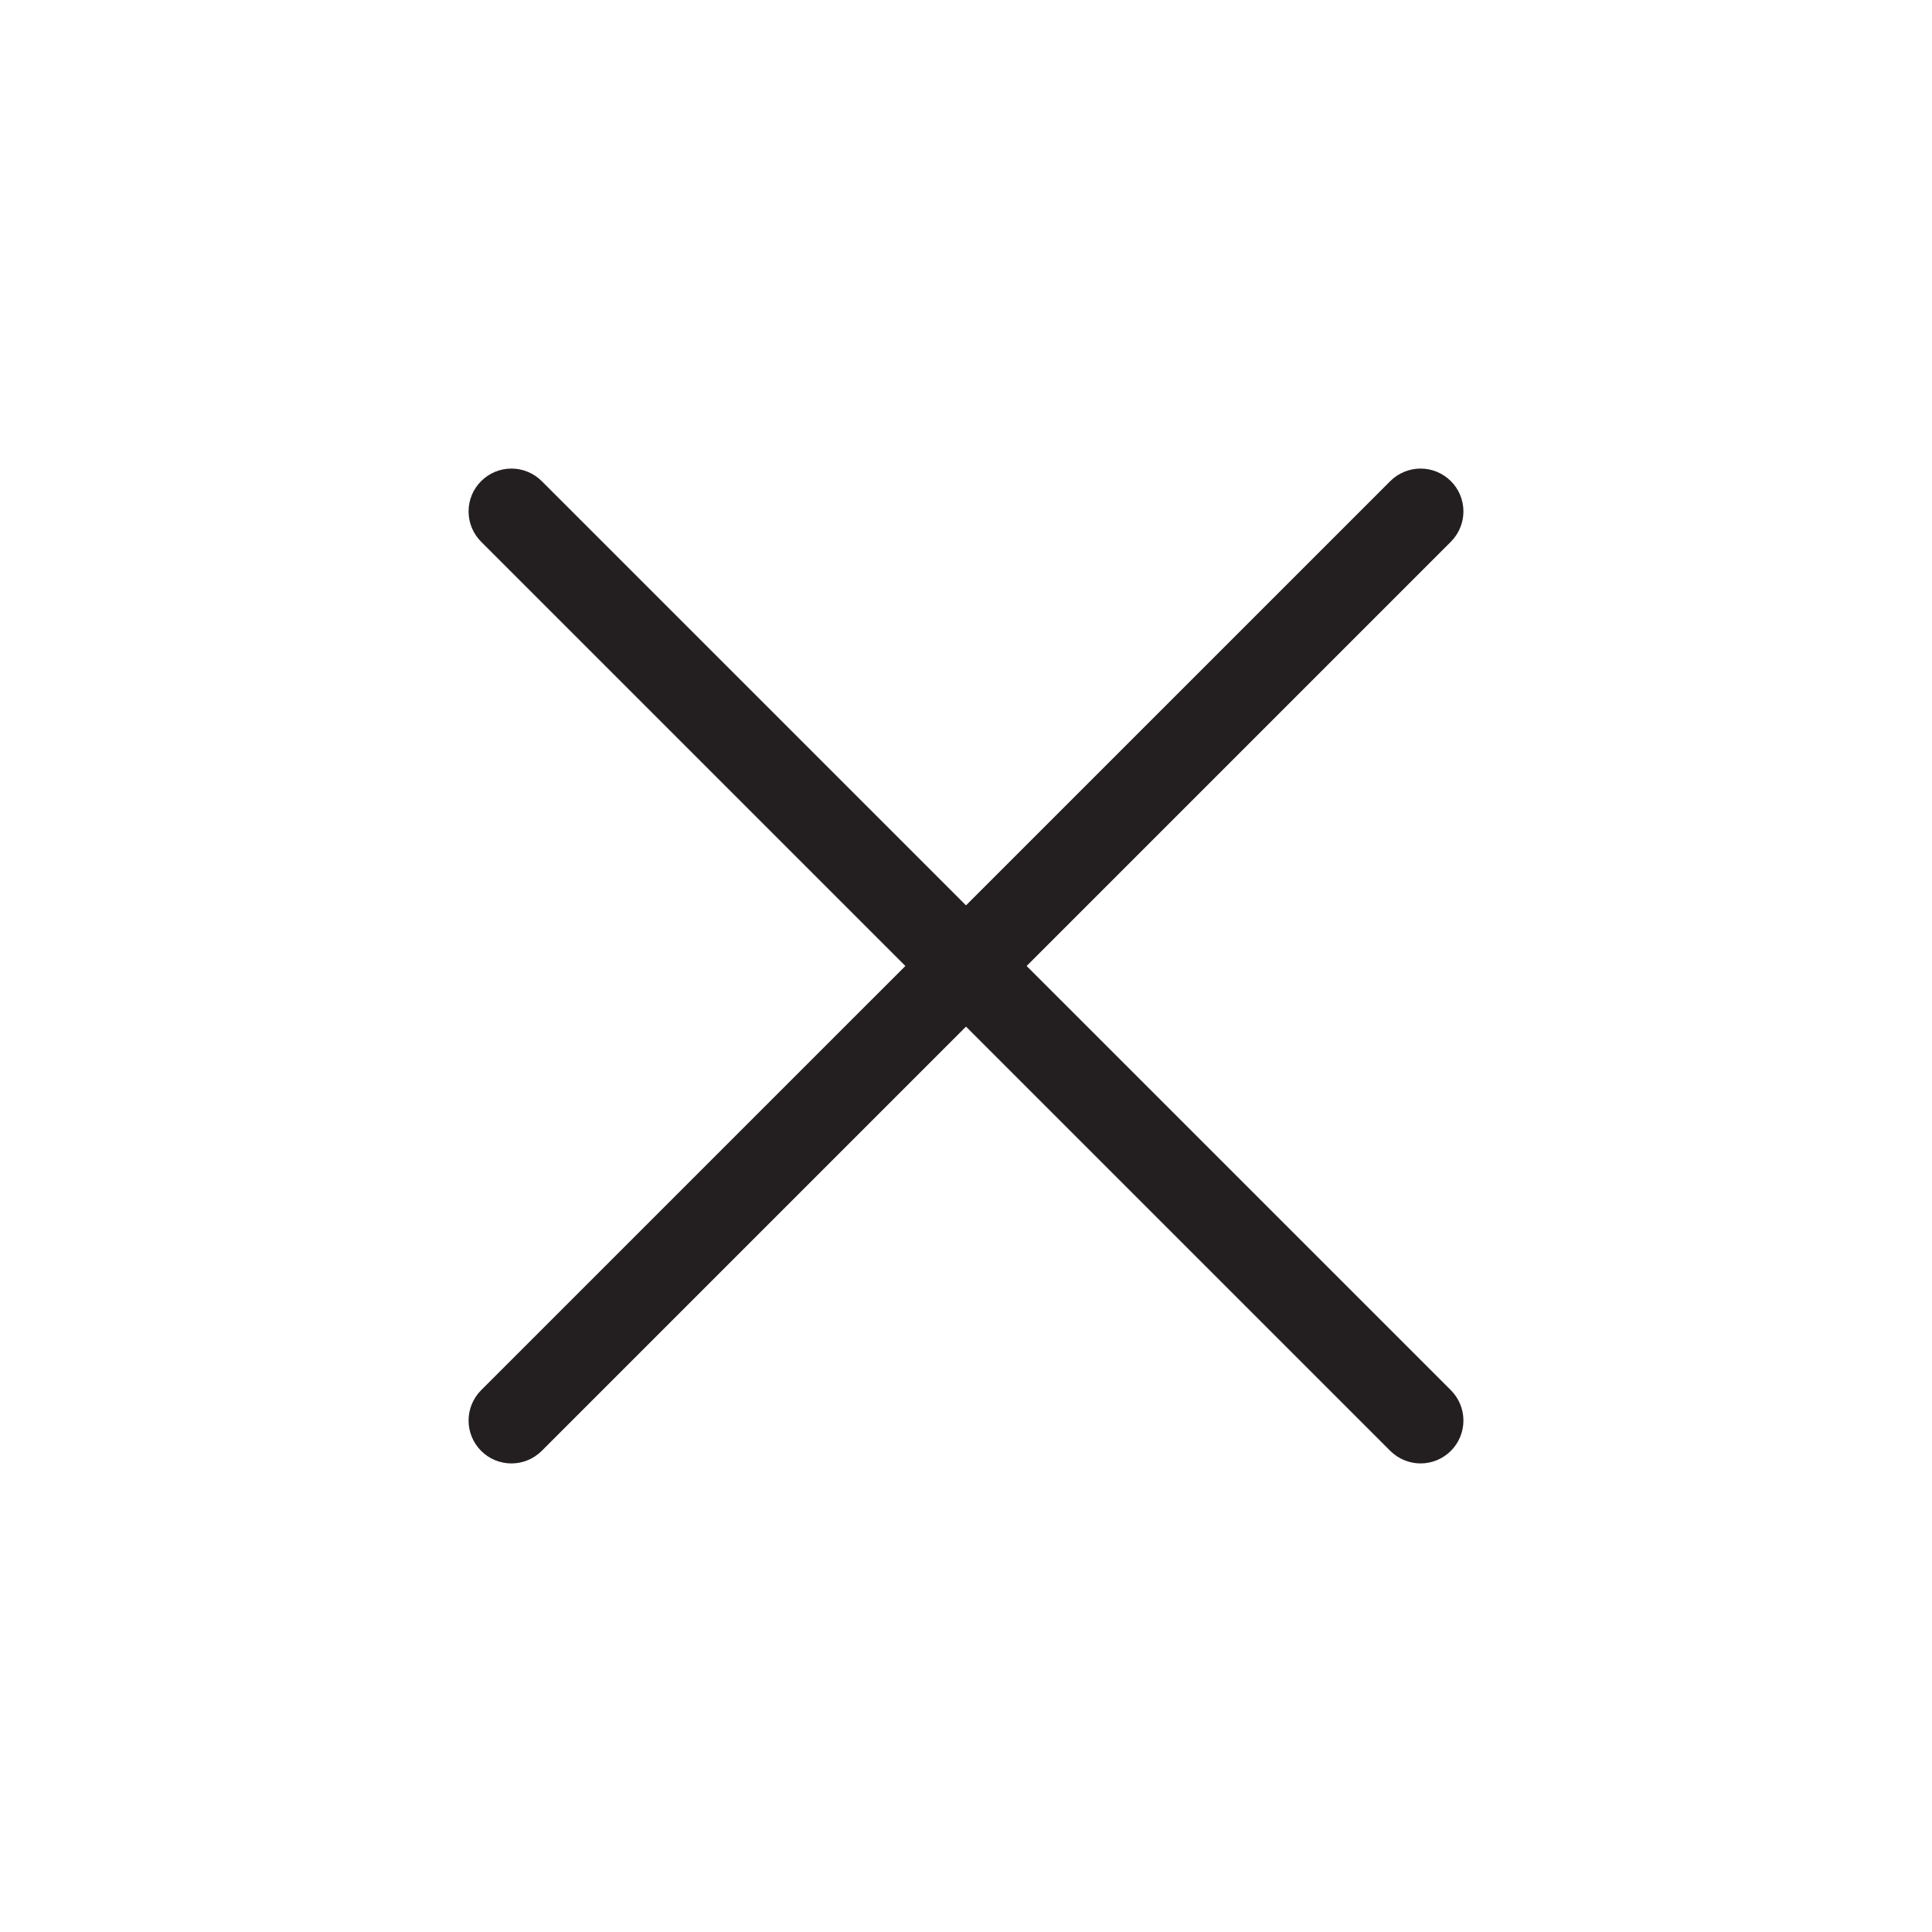
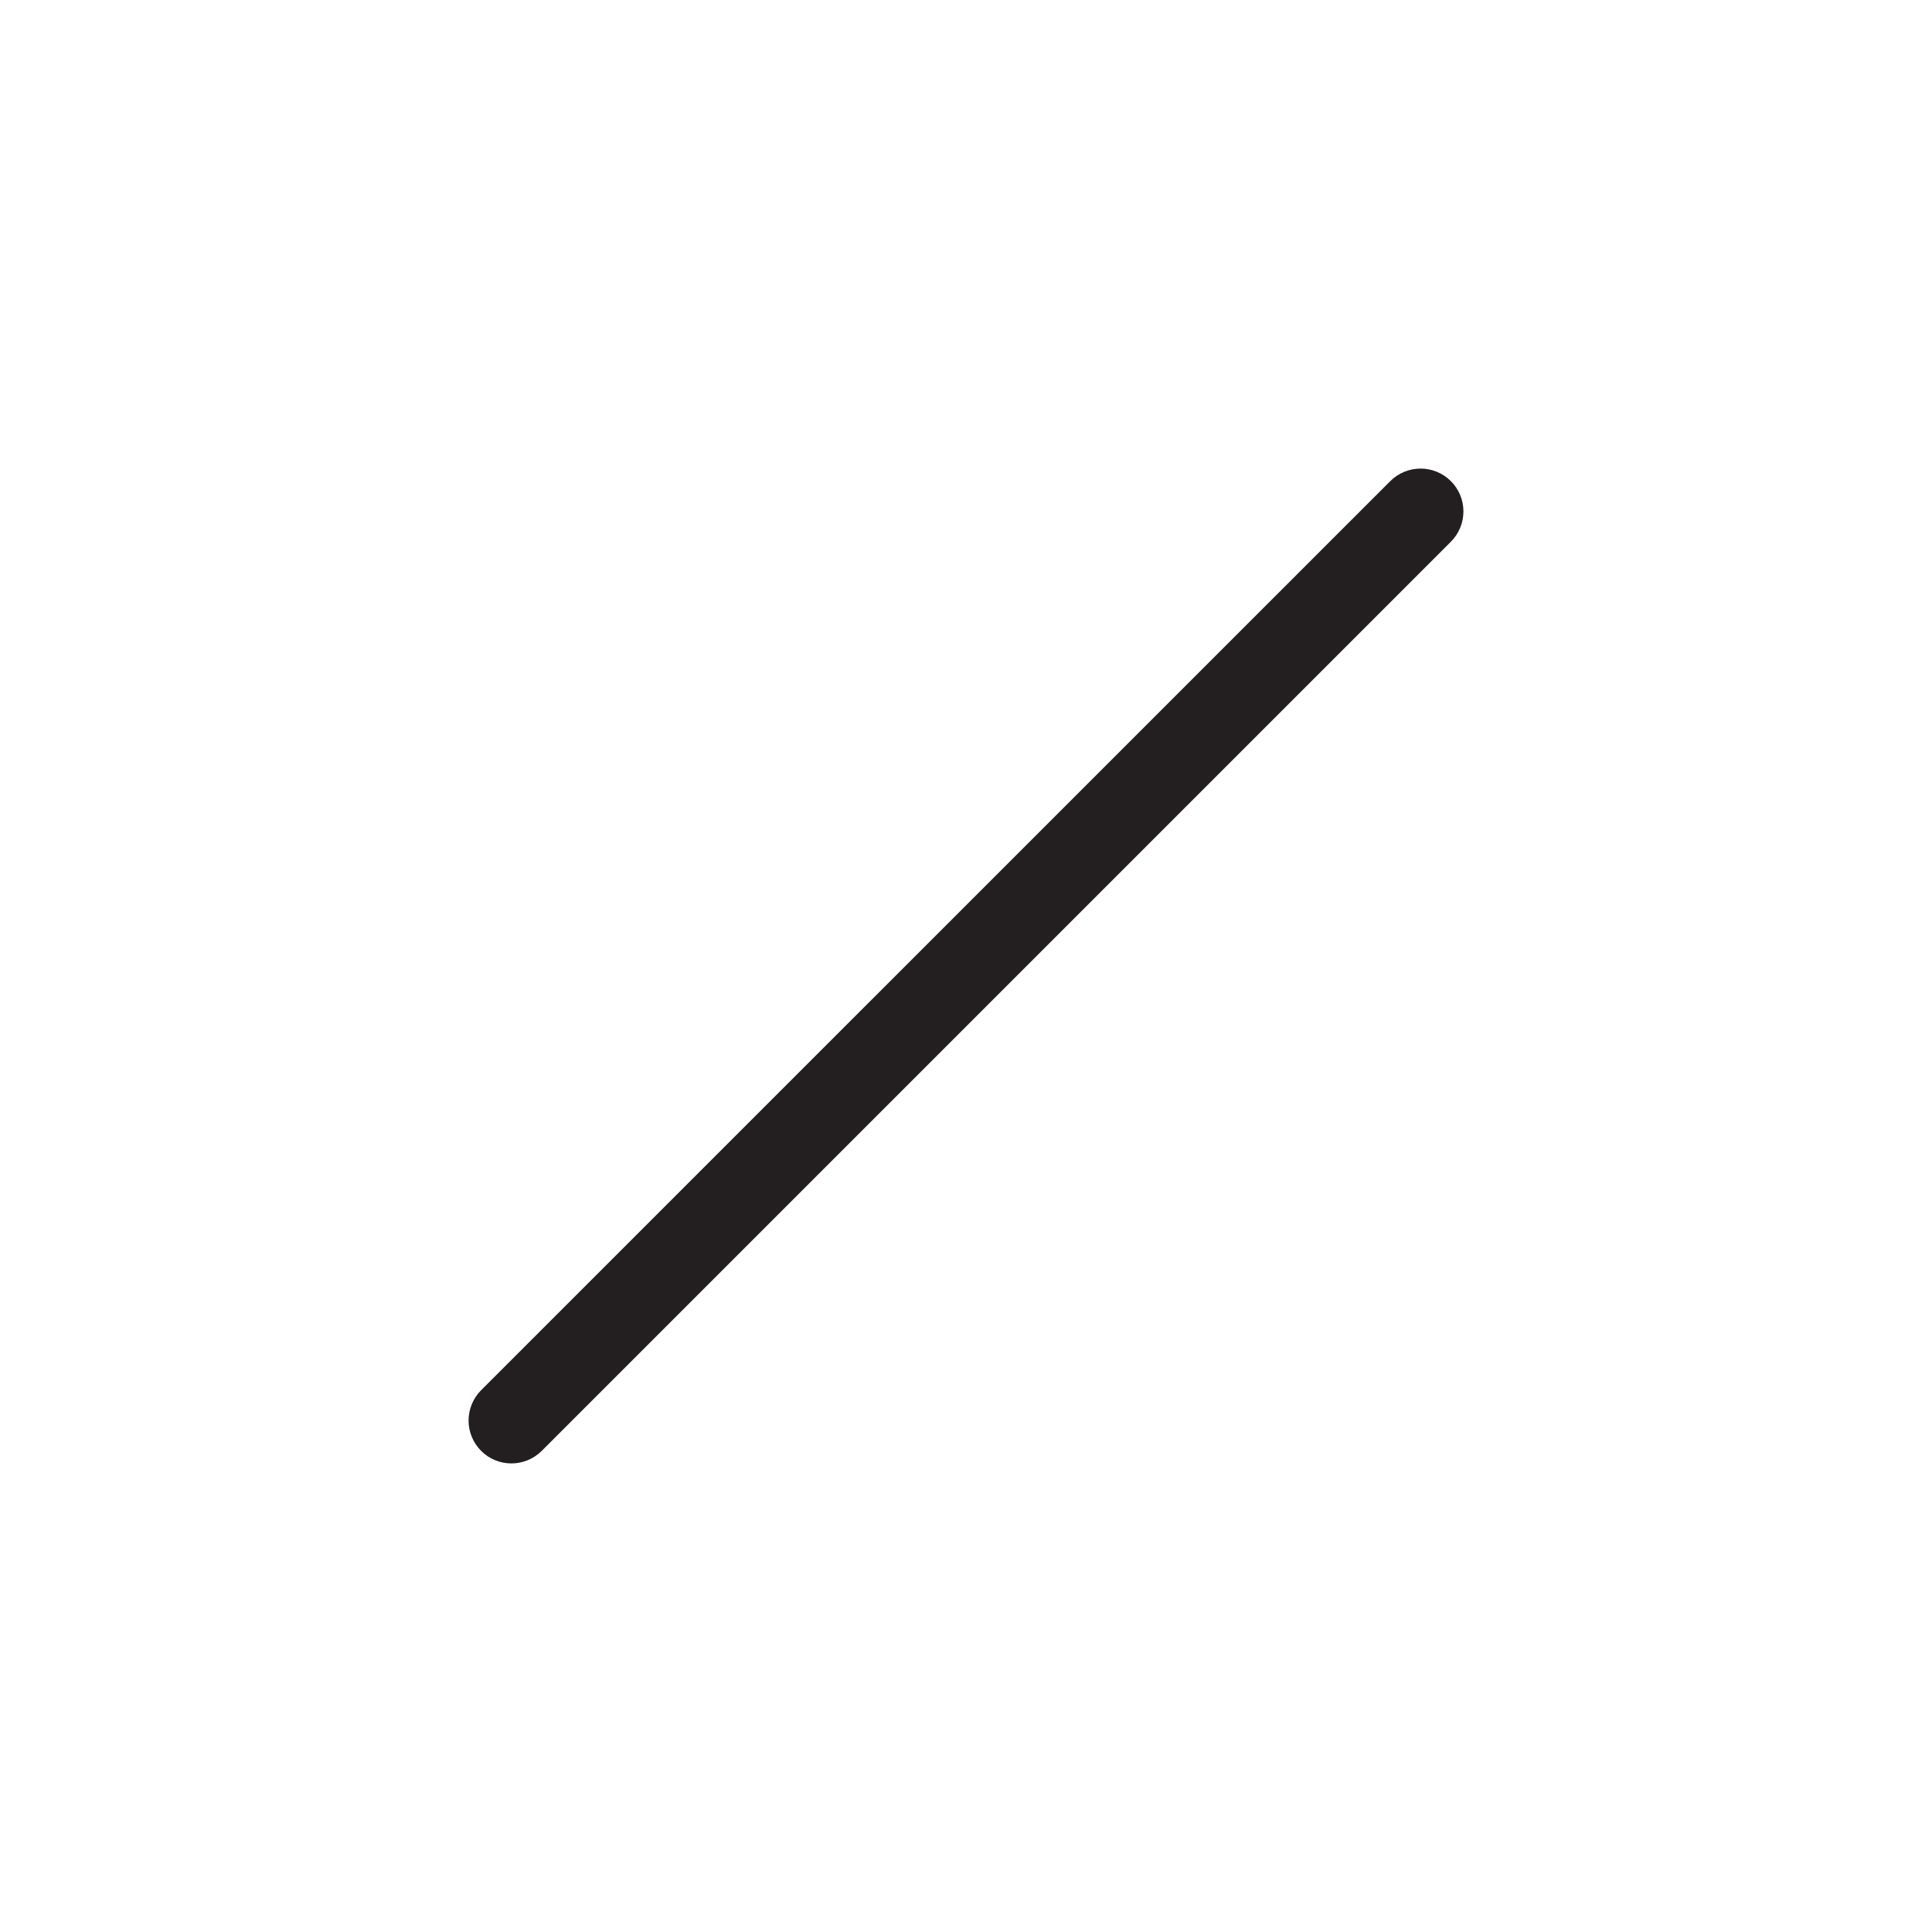
<svg xmlns="http://www.w3.org/2000/svg" width="30" height="30" viewBox="0 0 30 30" fill="none">
-   <path d="M7.471 8.412L21.588 22.529C21.713 22.653 21.882 22.724 22.059 22.724C22.235 22.724 22.405 22.653 22.529 22.529C22.654 22.404 22.724 22.235 22.724 22.058C22.724 21.881 22.654 21.712 22.529 21.587L8.412 7.471C8.287 7.346 8.118 7.276 7.941 7.276C7.765 7.276 7.596 7.346 7.471 7.471C7.346 7.595 7.276 7.765 7.276 7.941C7.276 8.118 7.346 8.287 7.471 8.412Z" fill="#231F20" />
  <path d="M8.412 22.529L22.529 8.412C22.654 8.287 22.724 8.118 22.724 7.941C22.724 7.765 22.654 7.595 22.529 7.471C22.404 7.346 22.235 7.276 22.059 7.276C21.882 7.276 21.713 7.346 21.588 7.471L7.471 21.587C7.346 21.712 7.276 21.882 7.276 22.058C7.276 22.235 7.346 22.404 7.471 22.529C7.595 22.654 7.765 22.724 7.941 22.724C8.118 22.724 8.287 22.654 8.412 22.529Z" fill="#231F20" />
</svg>